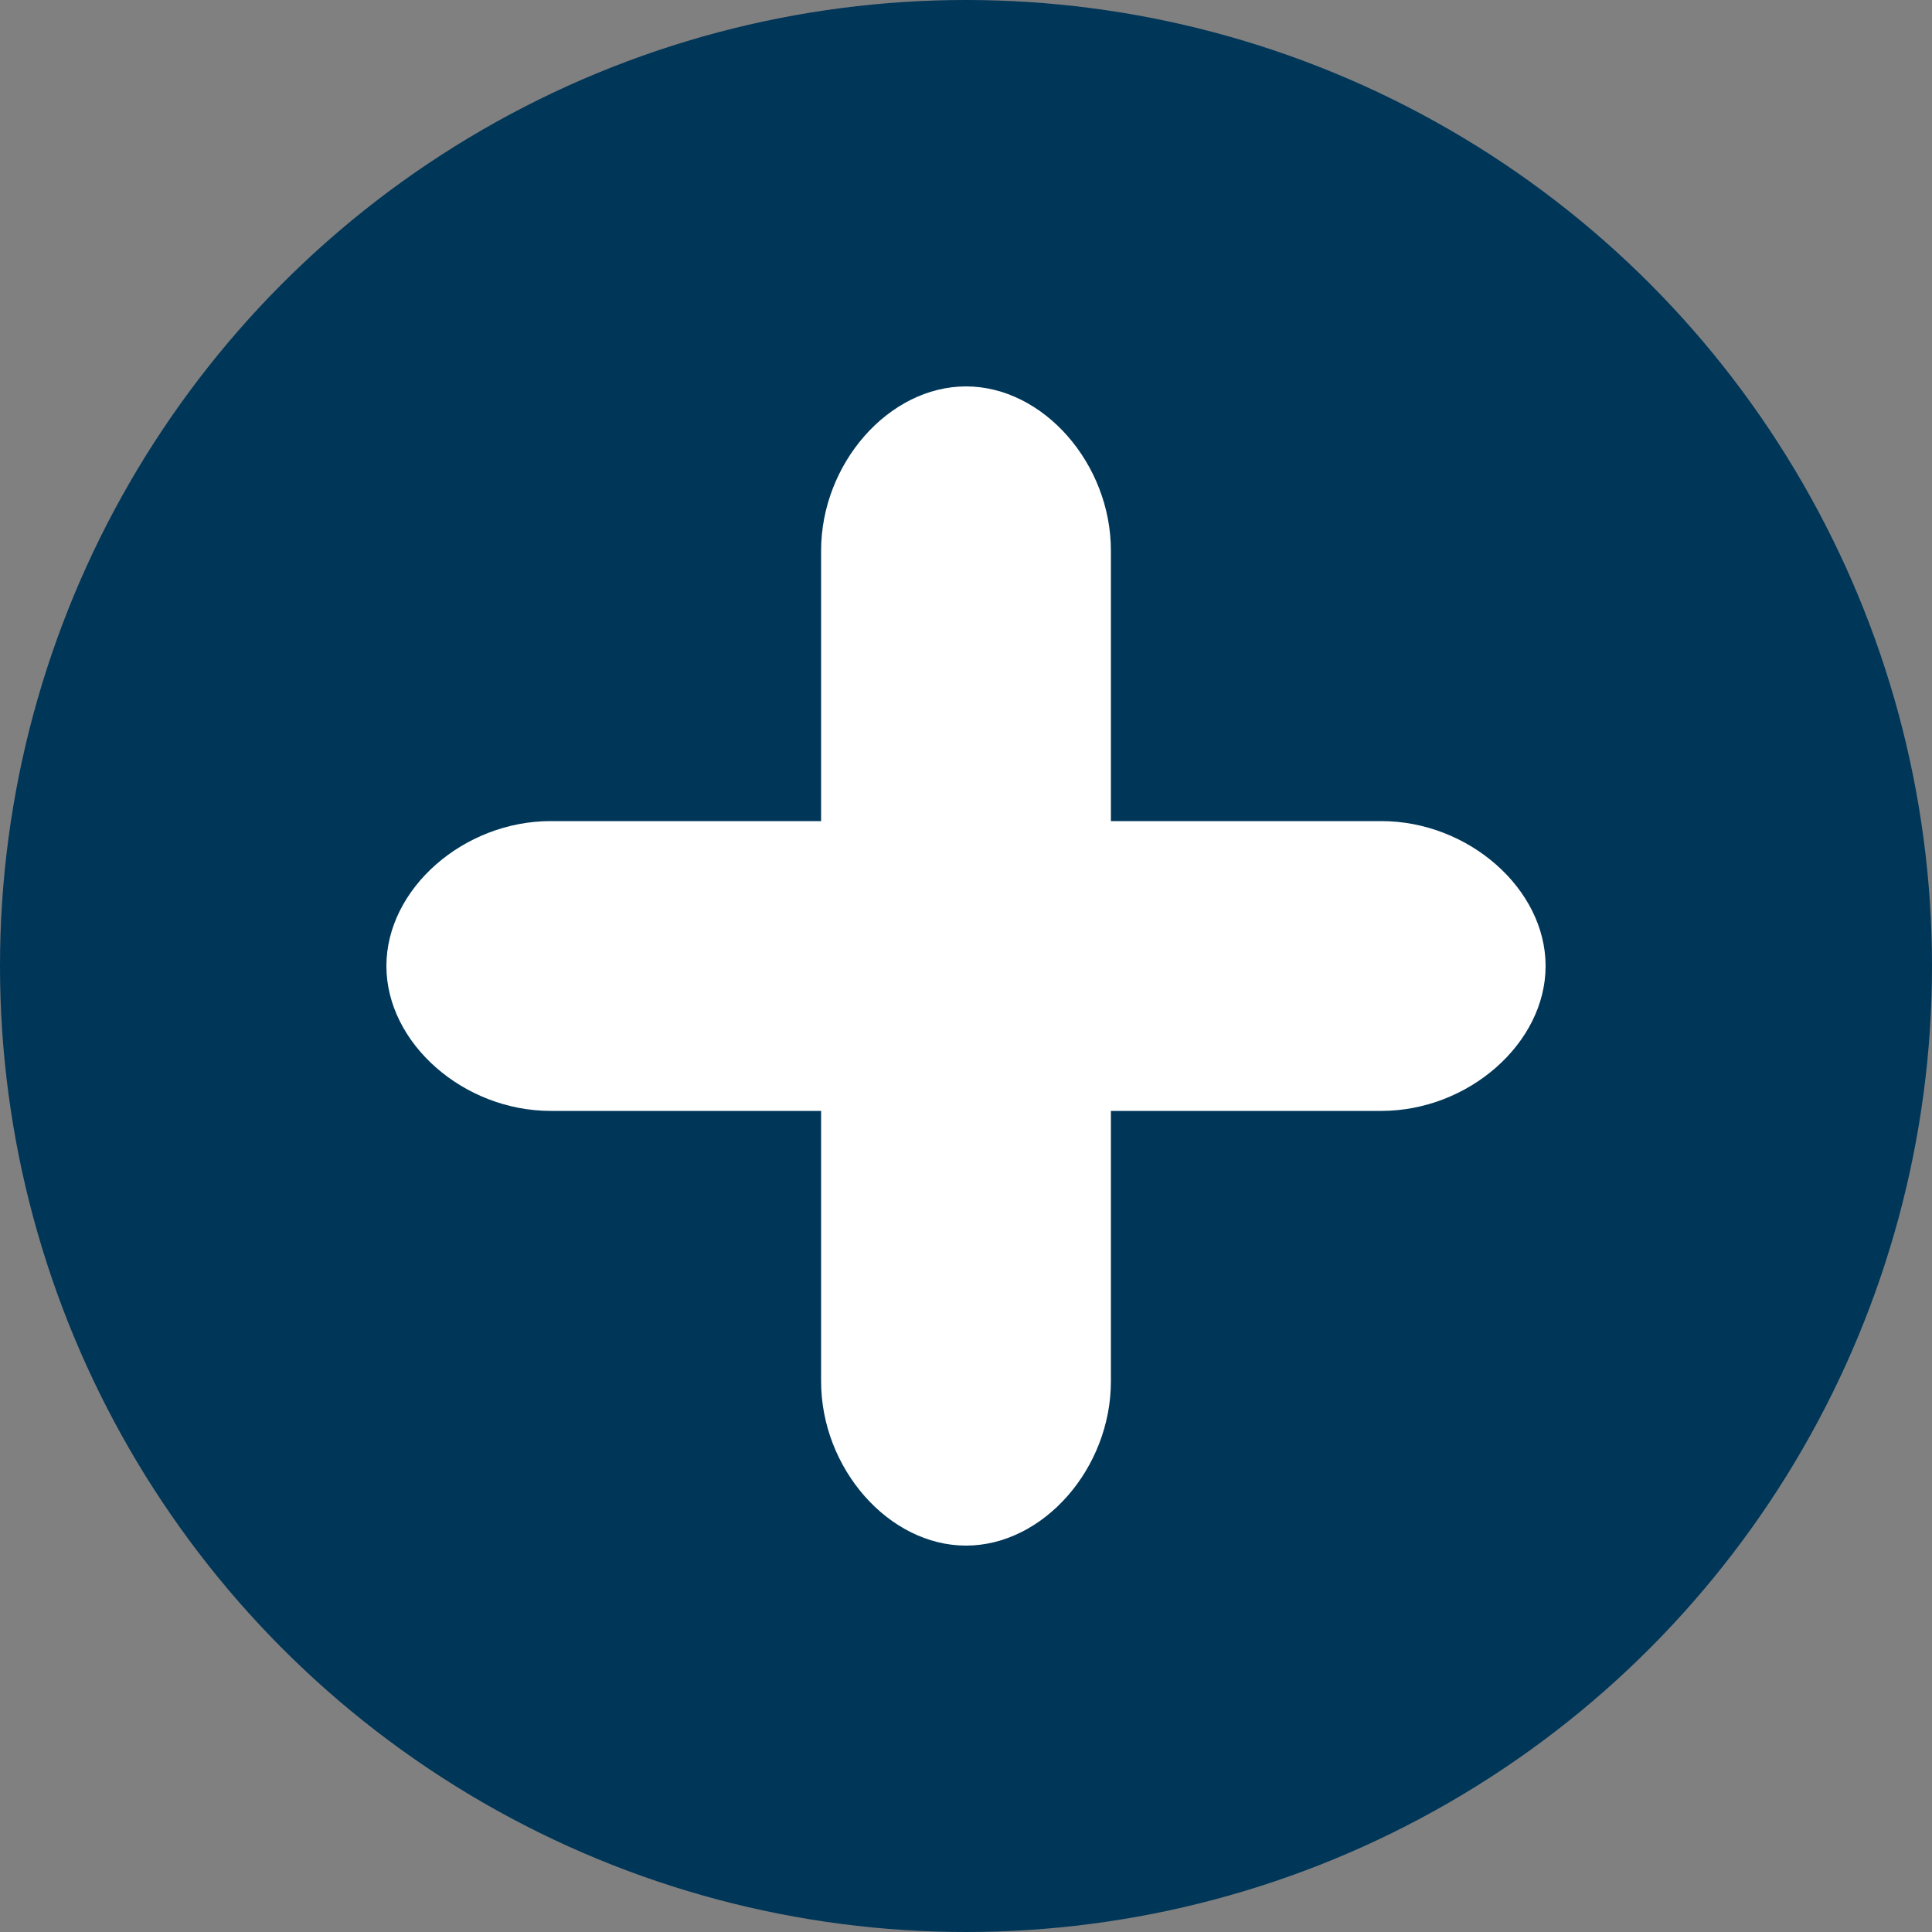
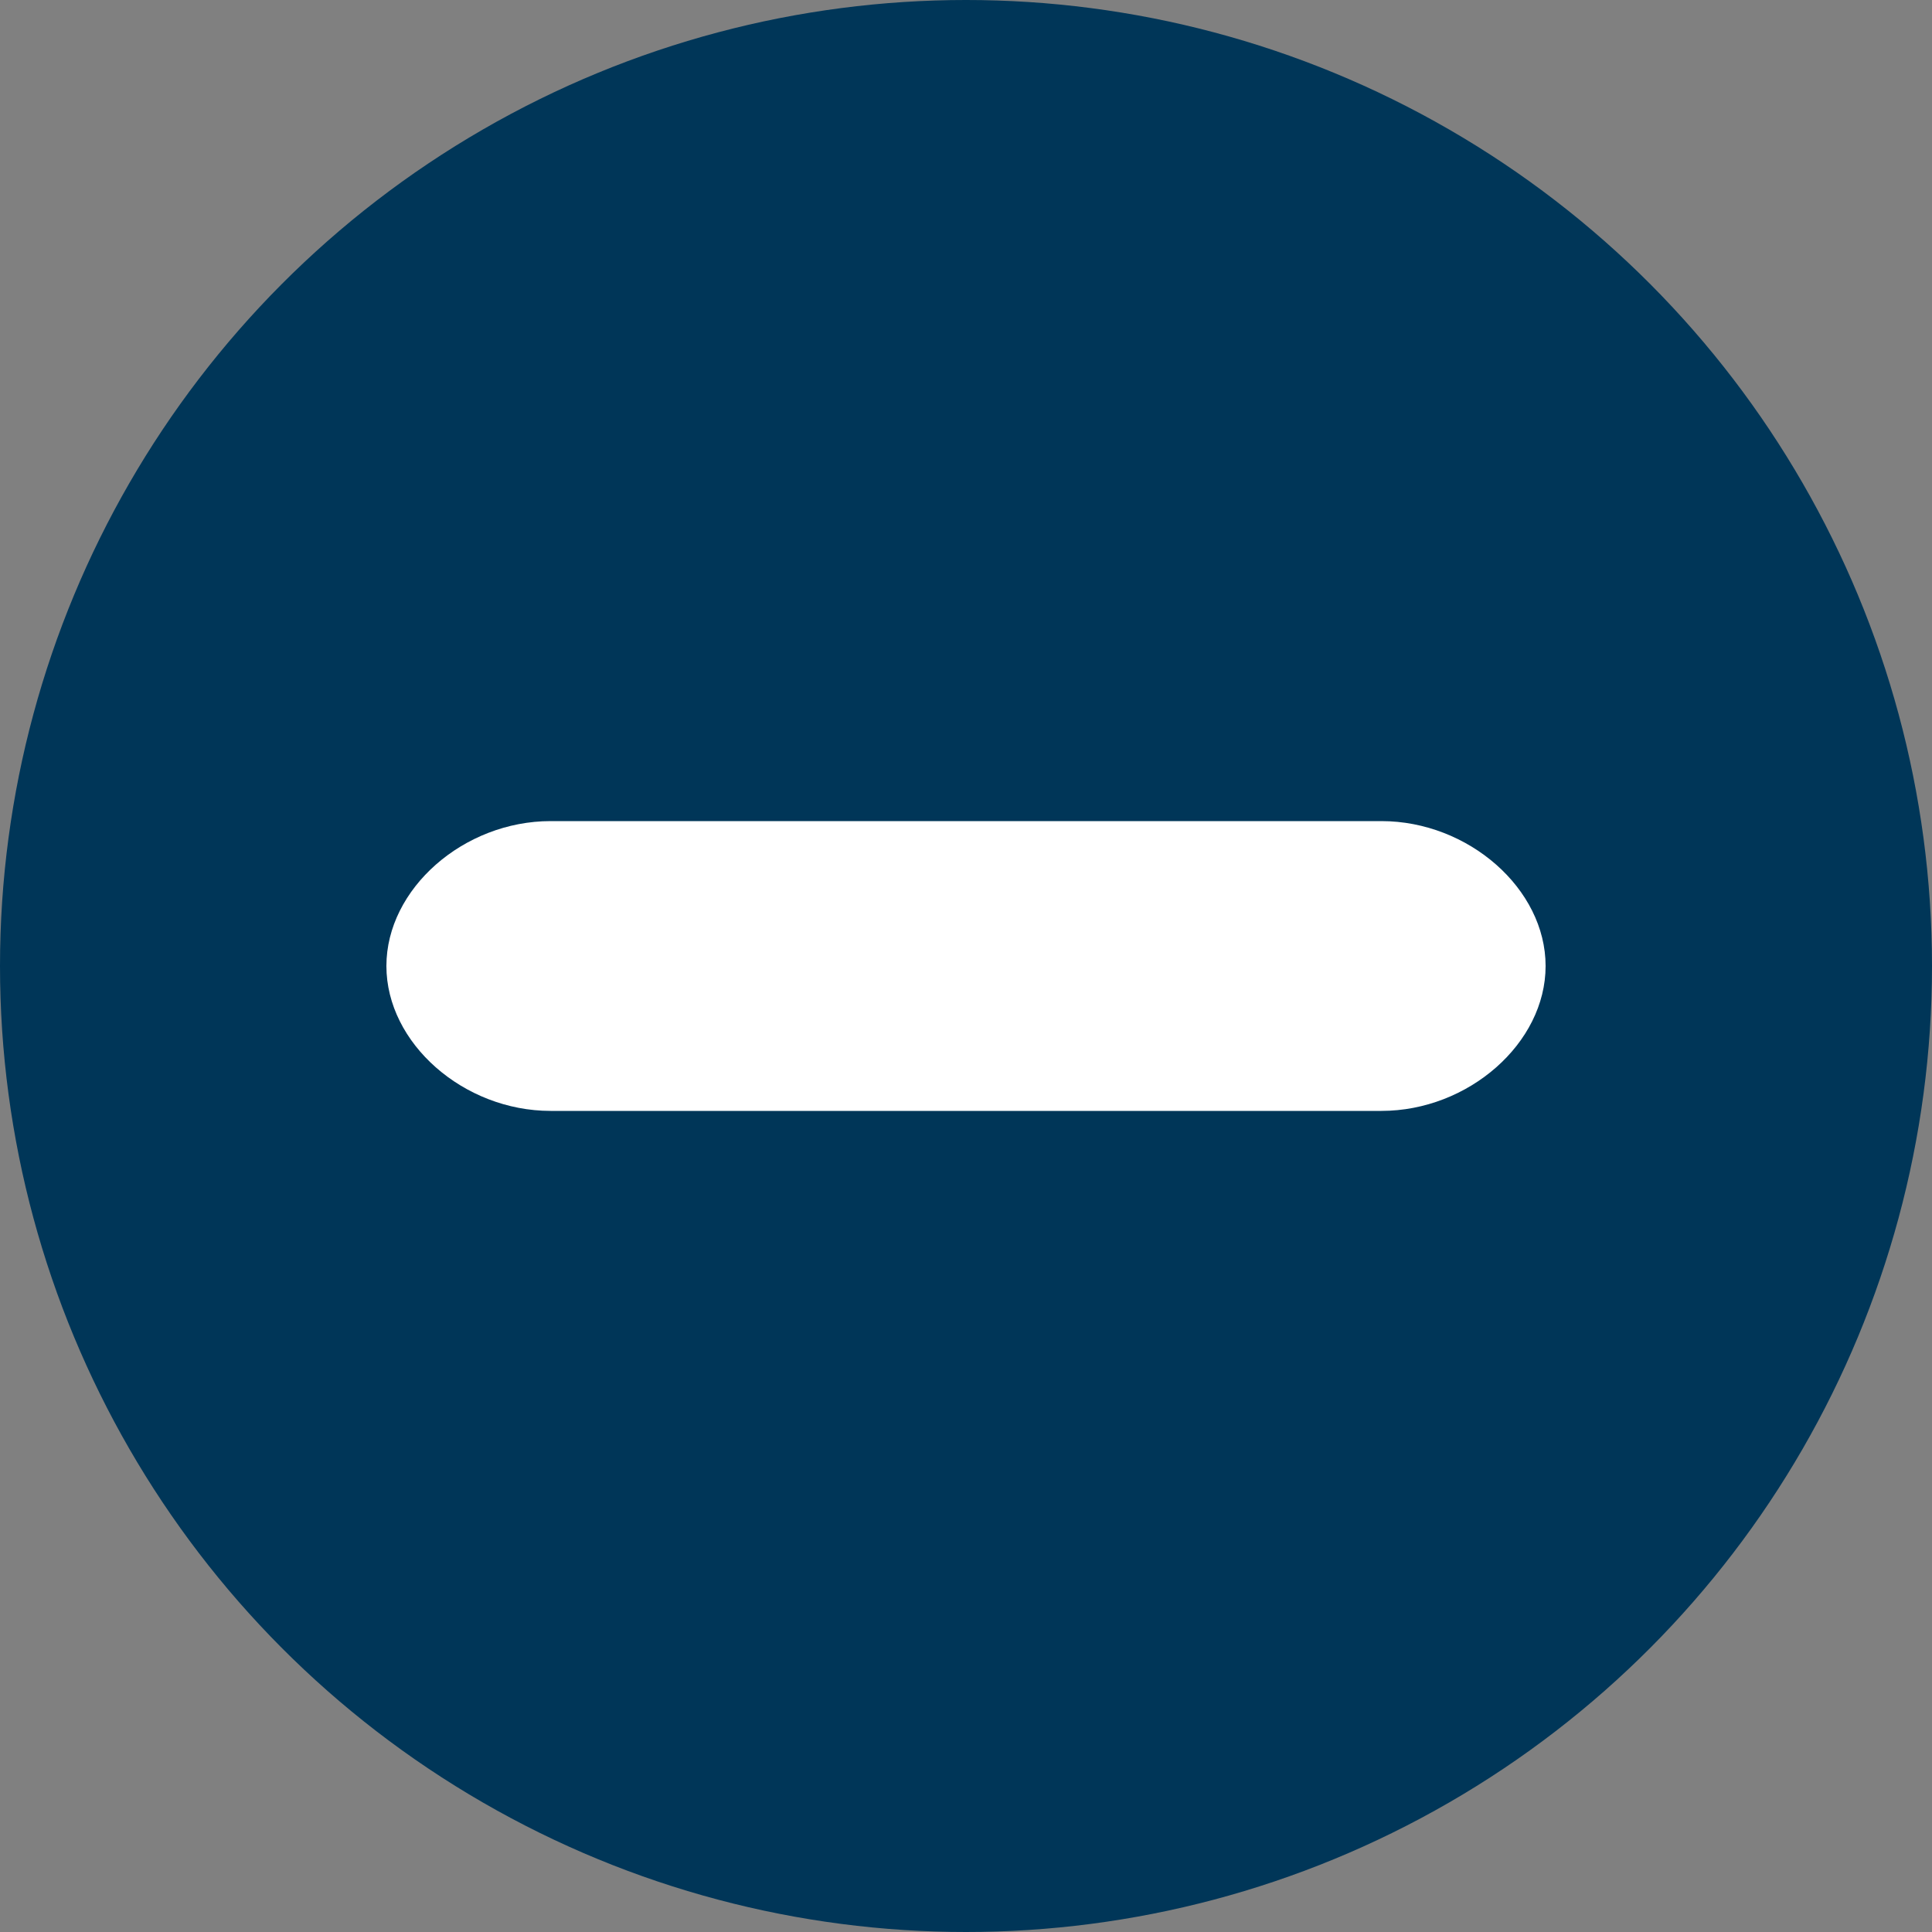
<svg xmlns="http://www.w3.org/2000/svg" version="1.1" id="Calque_1" x="0px" y="0px" width="20px" height="20px" viewBox="0 0 20 20" style="enable-background:new 0 0 20 20;" xml:space="preserve">
  <rect x="0" y="0" width="20" height="20" fill="#808080" stroke="none" />
  <style type="text/css">
	.st0{fill:#003658;}
	.st1{fill:#FFFFFF;}
</style>
  <circle class="st0" cx="10" cy="10" r="10" />
  <path class="st1" d="M16,10c0,0.8-0.8,1.5-1.7,1.5H5.7C4.8,11.5,4,10.8,4,10l0,0c0-0.8,0.8-1.5,1.7-1.5h8.6C15.2,8.5,16,9.2,16,10  L16,10z" />
-   <path class="st1" d="M10,16c-0.8,0-1.5-0.8-1.5-1.7V5.7C8.5,4.8,9.2,4,10,4l0,0c0.8,0,1.5,0.8,1.5,1.7v8.6C11.5,15.2,10.8,16,10,16  L10,16z" />
</svg>